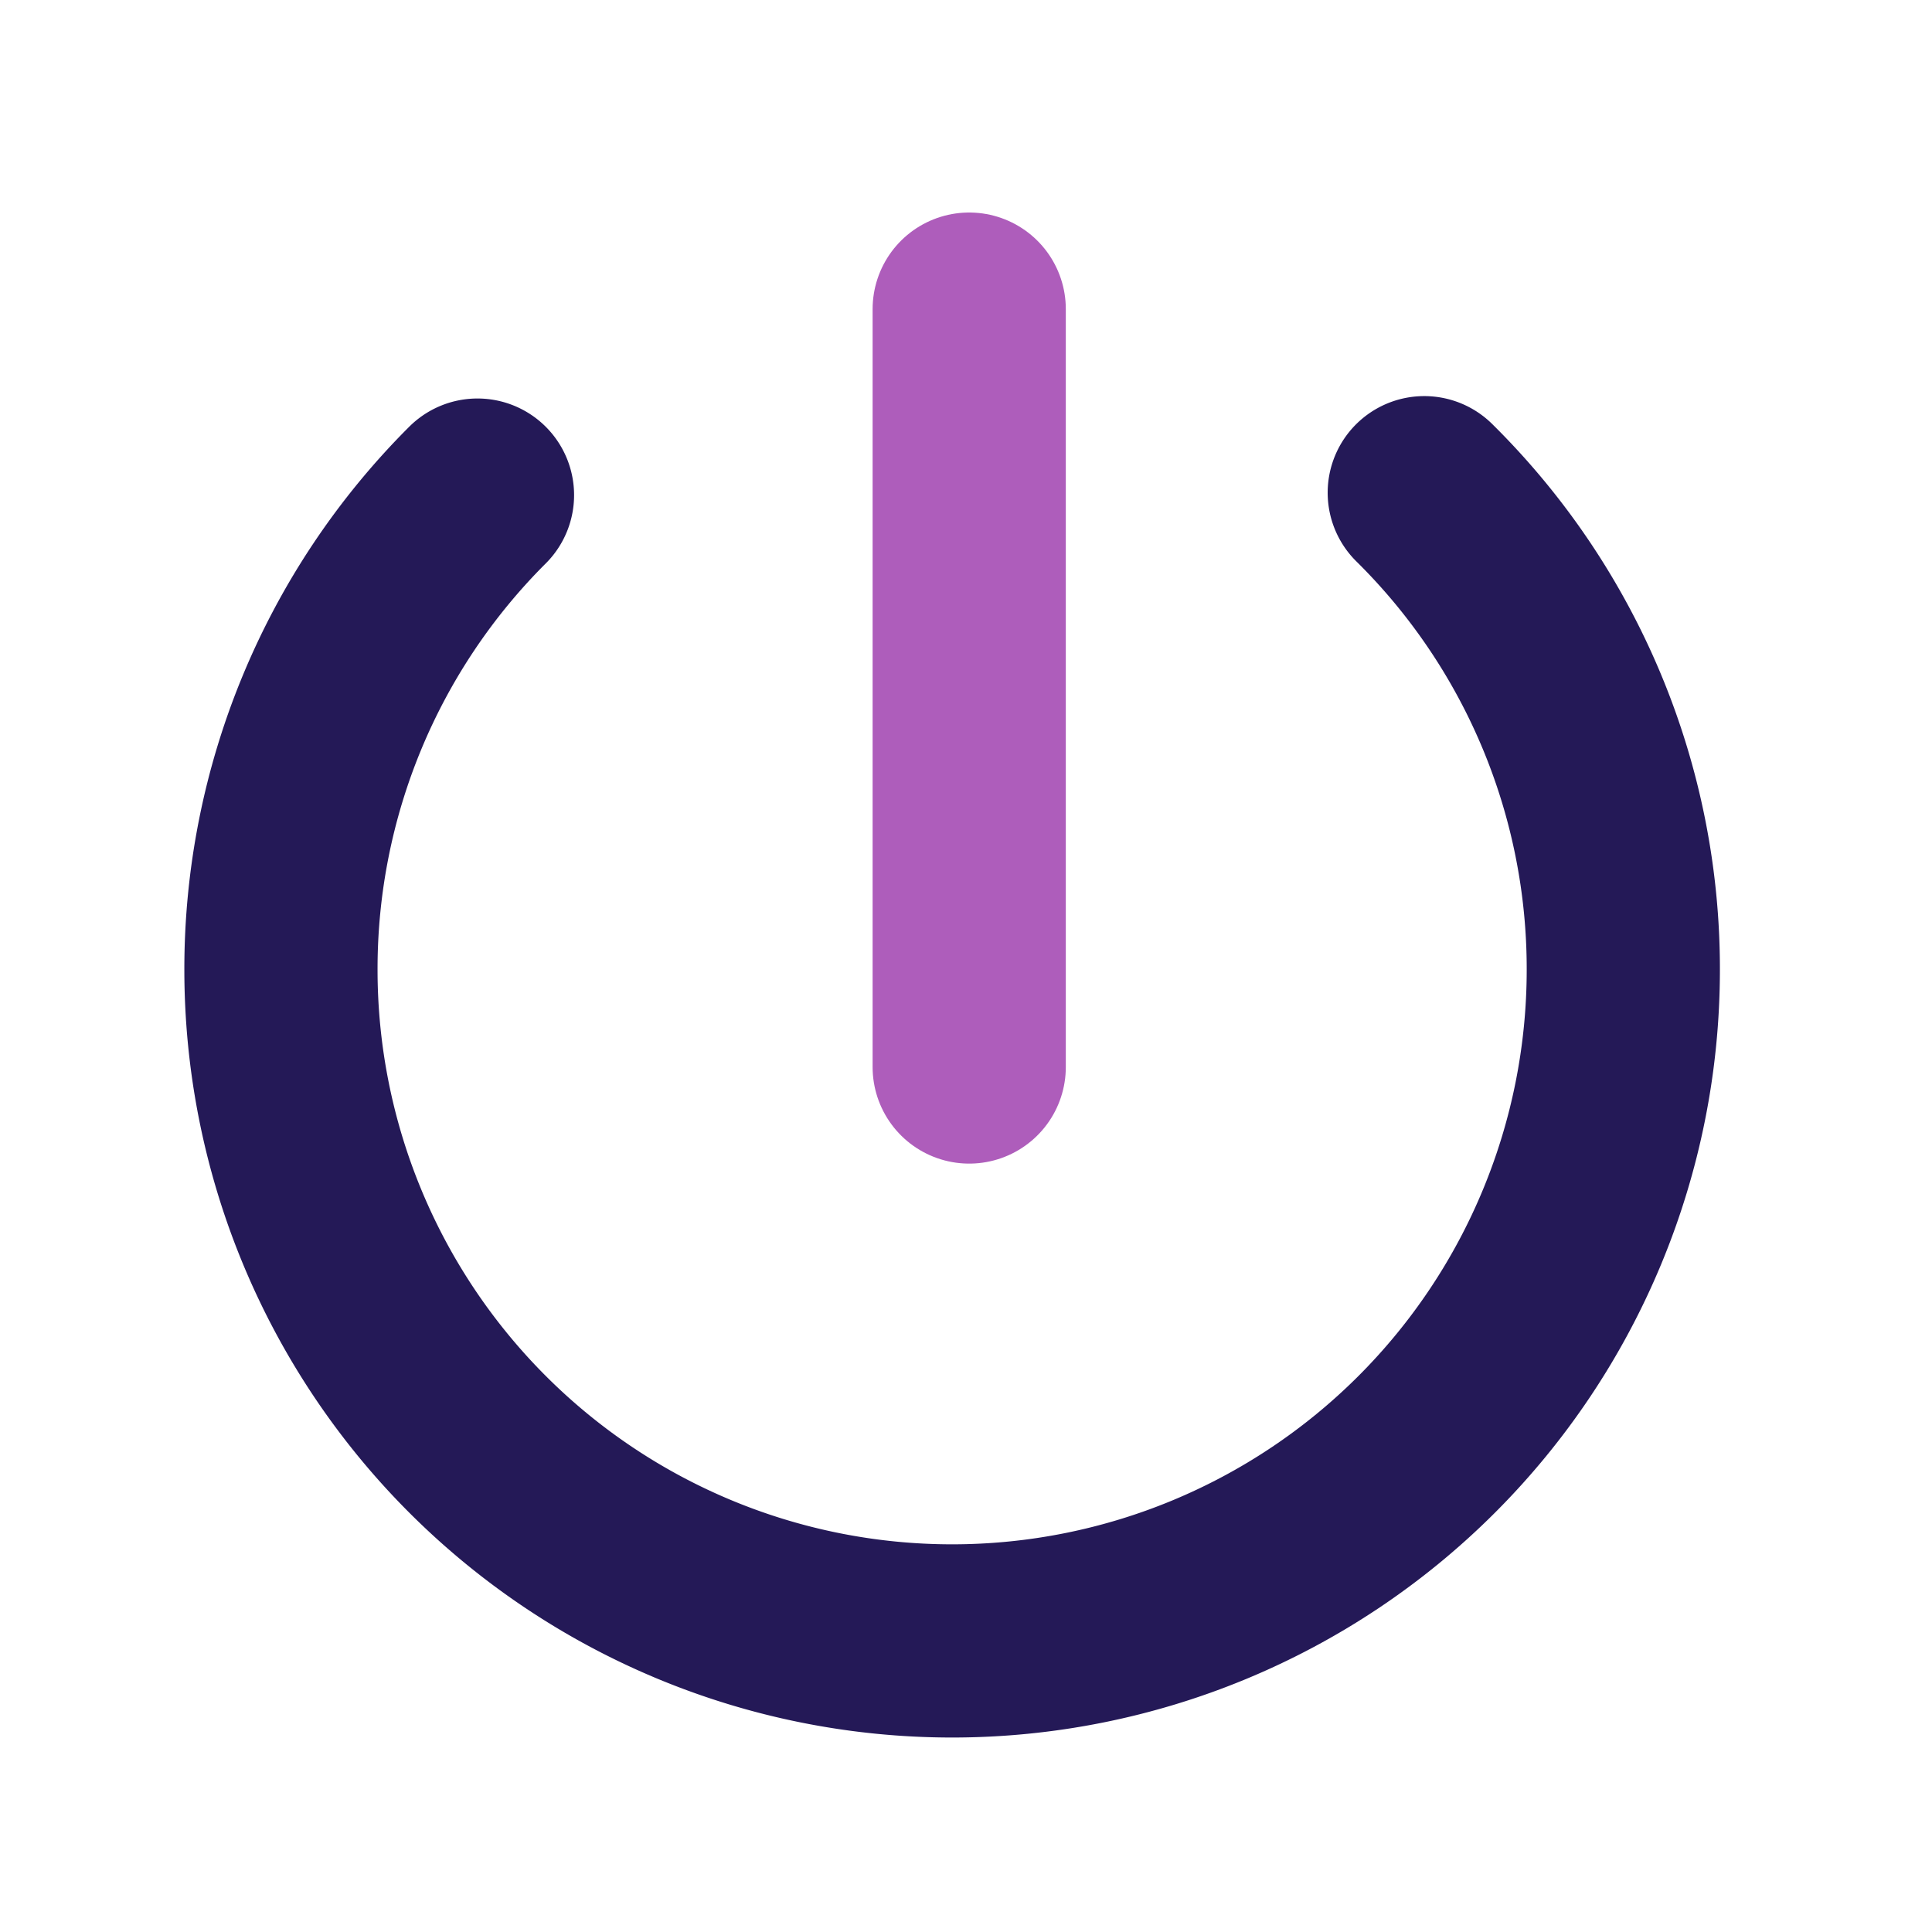
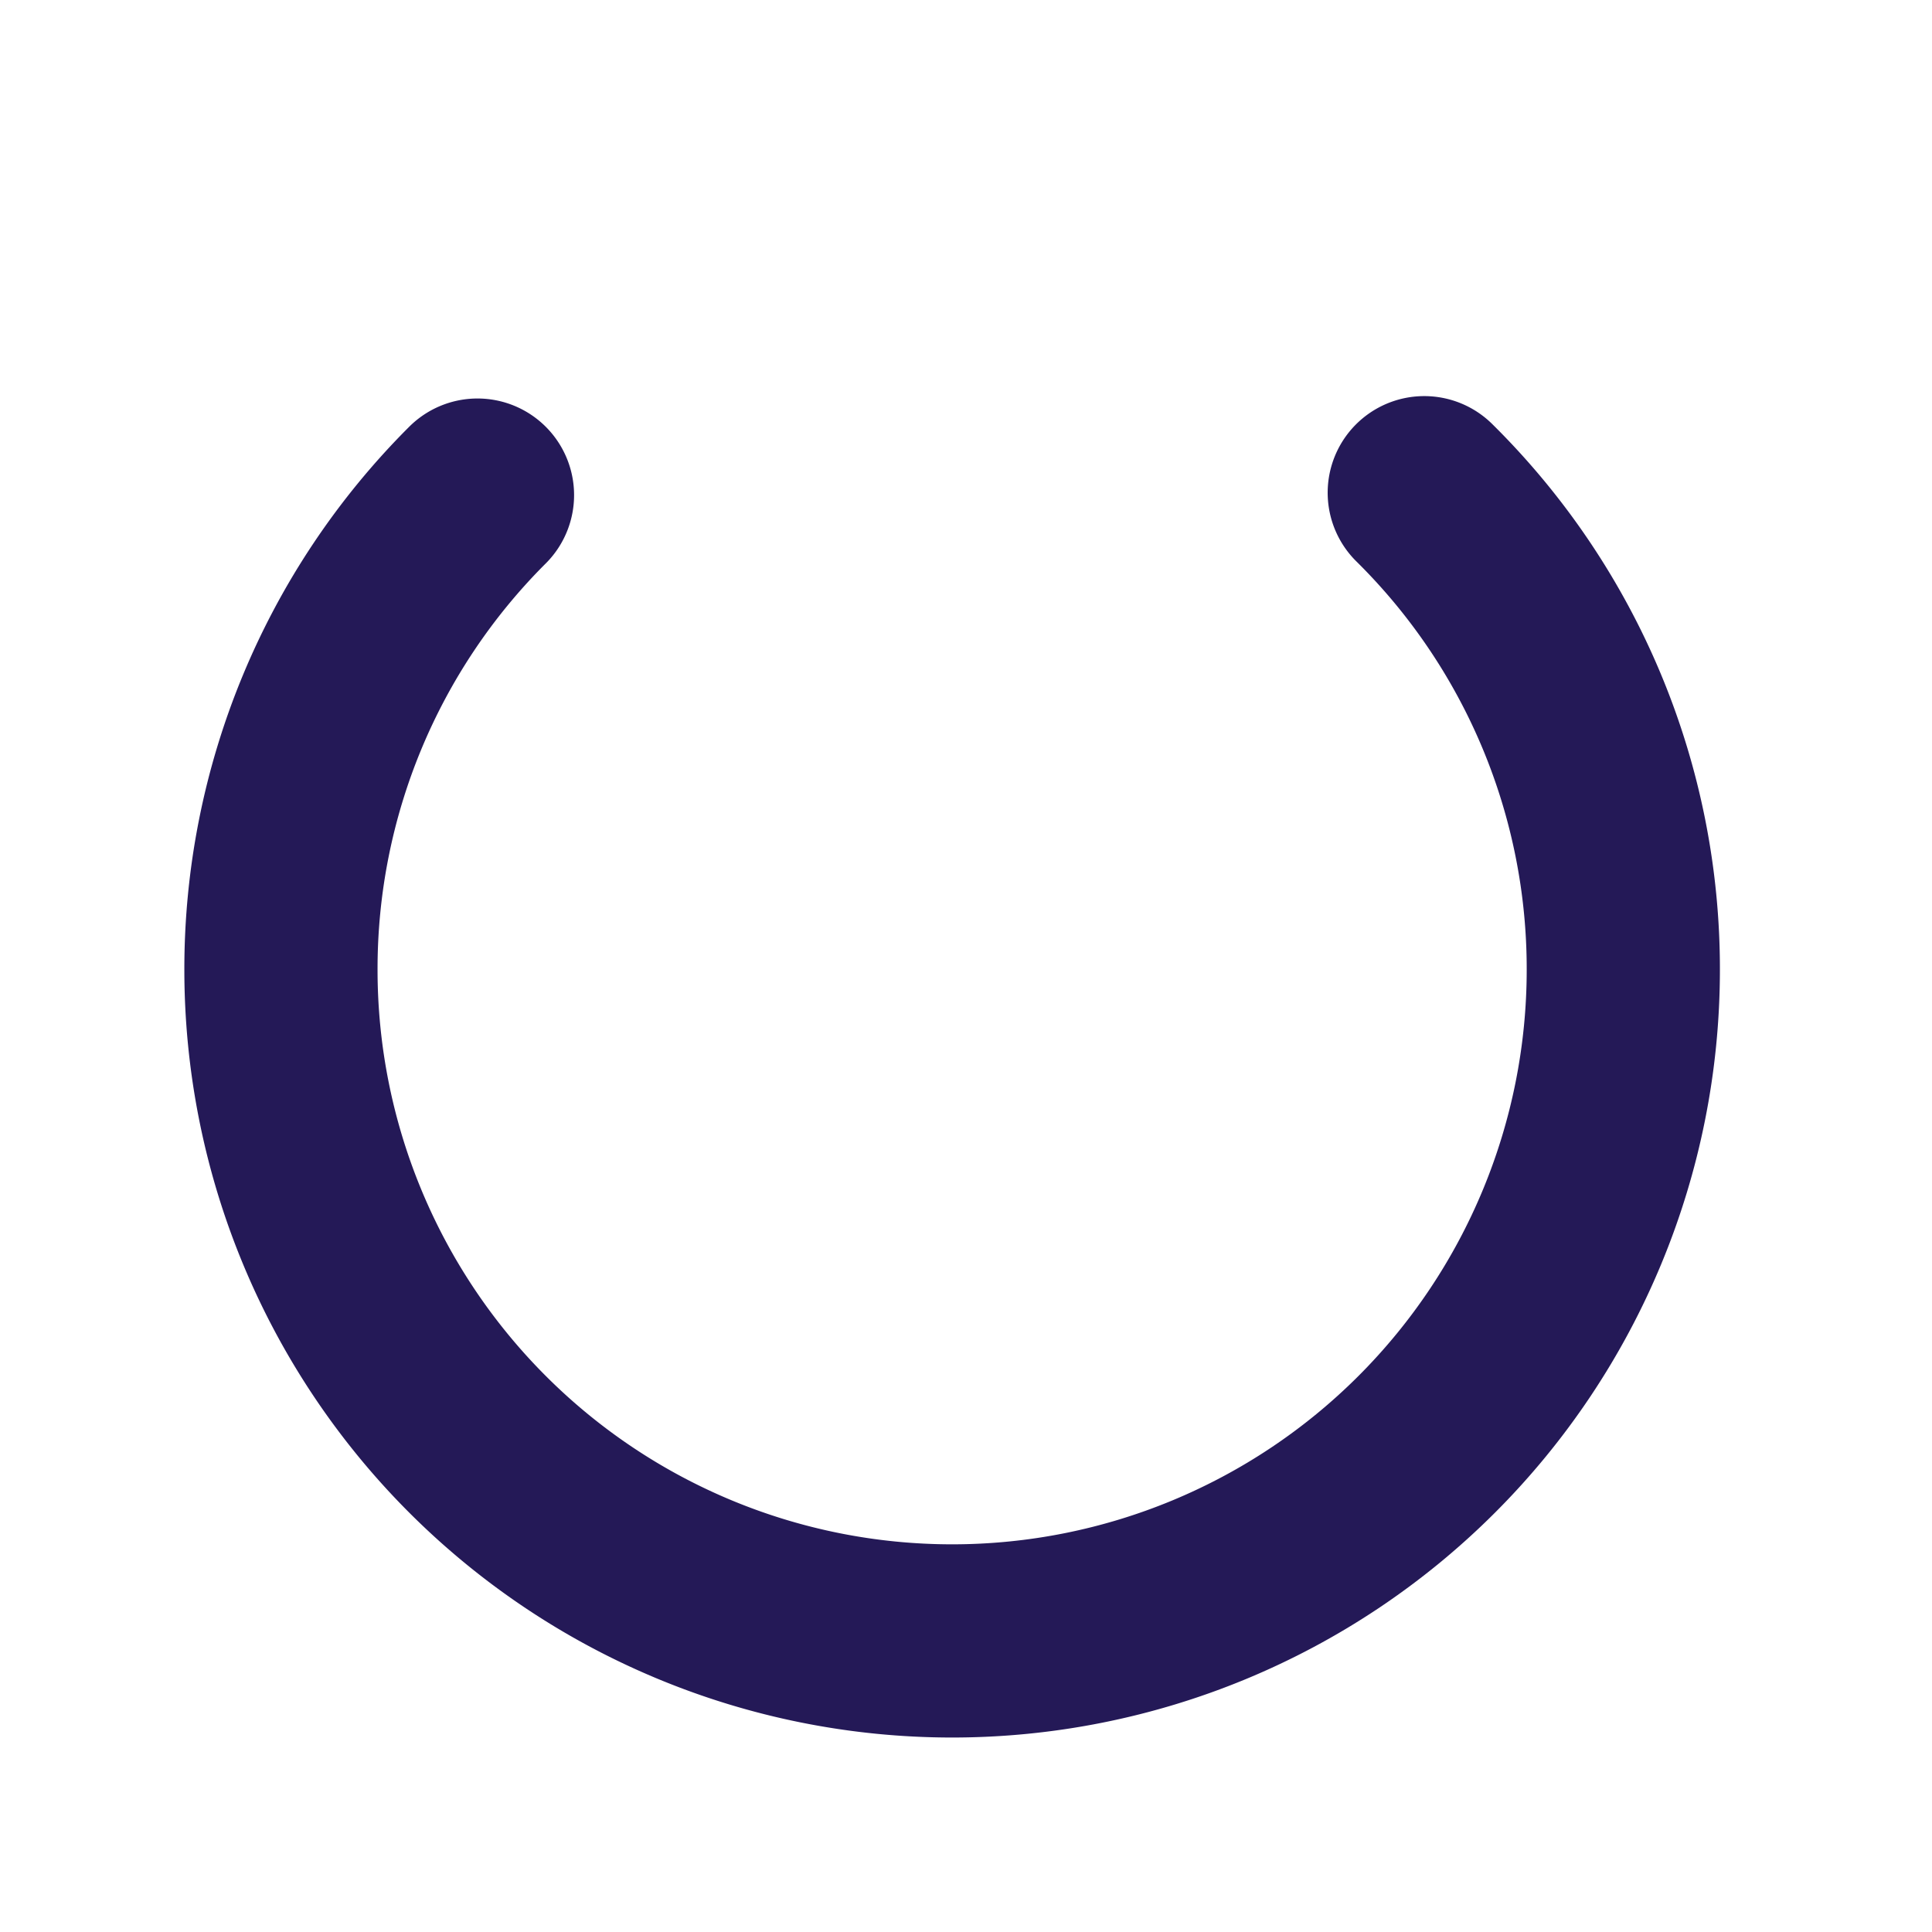
<svg xmlns="http://www.w3.org/2000/svg" width="50" height="50" viewBox="0 0 50 50">
  <g id="Logout" transform="translate(1877 -7185)">
    <g id="Group_348" data-name="Group 348" transform="translate(-1240.49 6958.74)">
      <path id="Path_146" data-name="Path 146" d="M-599.65,236.623a17.318,17.318,0,0,1,5.151,12.346,17.371,17.371,0,0,1-17.37,17.37,17.371,17.371,0,0,1-17.37-17.37,17.323,17.323,0,0,1,5.086-12.284" transform="translate(0 2.388)" fill="none" stroke="#241957" stroke-linecap="round" stroke-miterlimit="10" stroke-width="5" />
-       <path id="Path_147" data-name="Path 147" d="M-620.38,234.26v19.614" transform="translate(8.953 0)" fill="none" stroke="#ae5dbb" stroke-linecap="round" stroke-miterlimit="10" stroke-width="5" />
    </g>
-     <rect id="Rectangle_1601" data-name="Rectangle 1601" width="50" height="50" transform="translate(-1877 7185)" fill="none" />
  </g>
</svg>